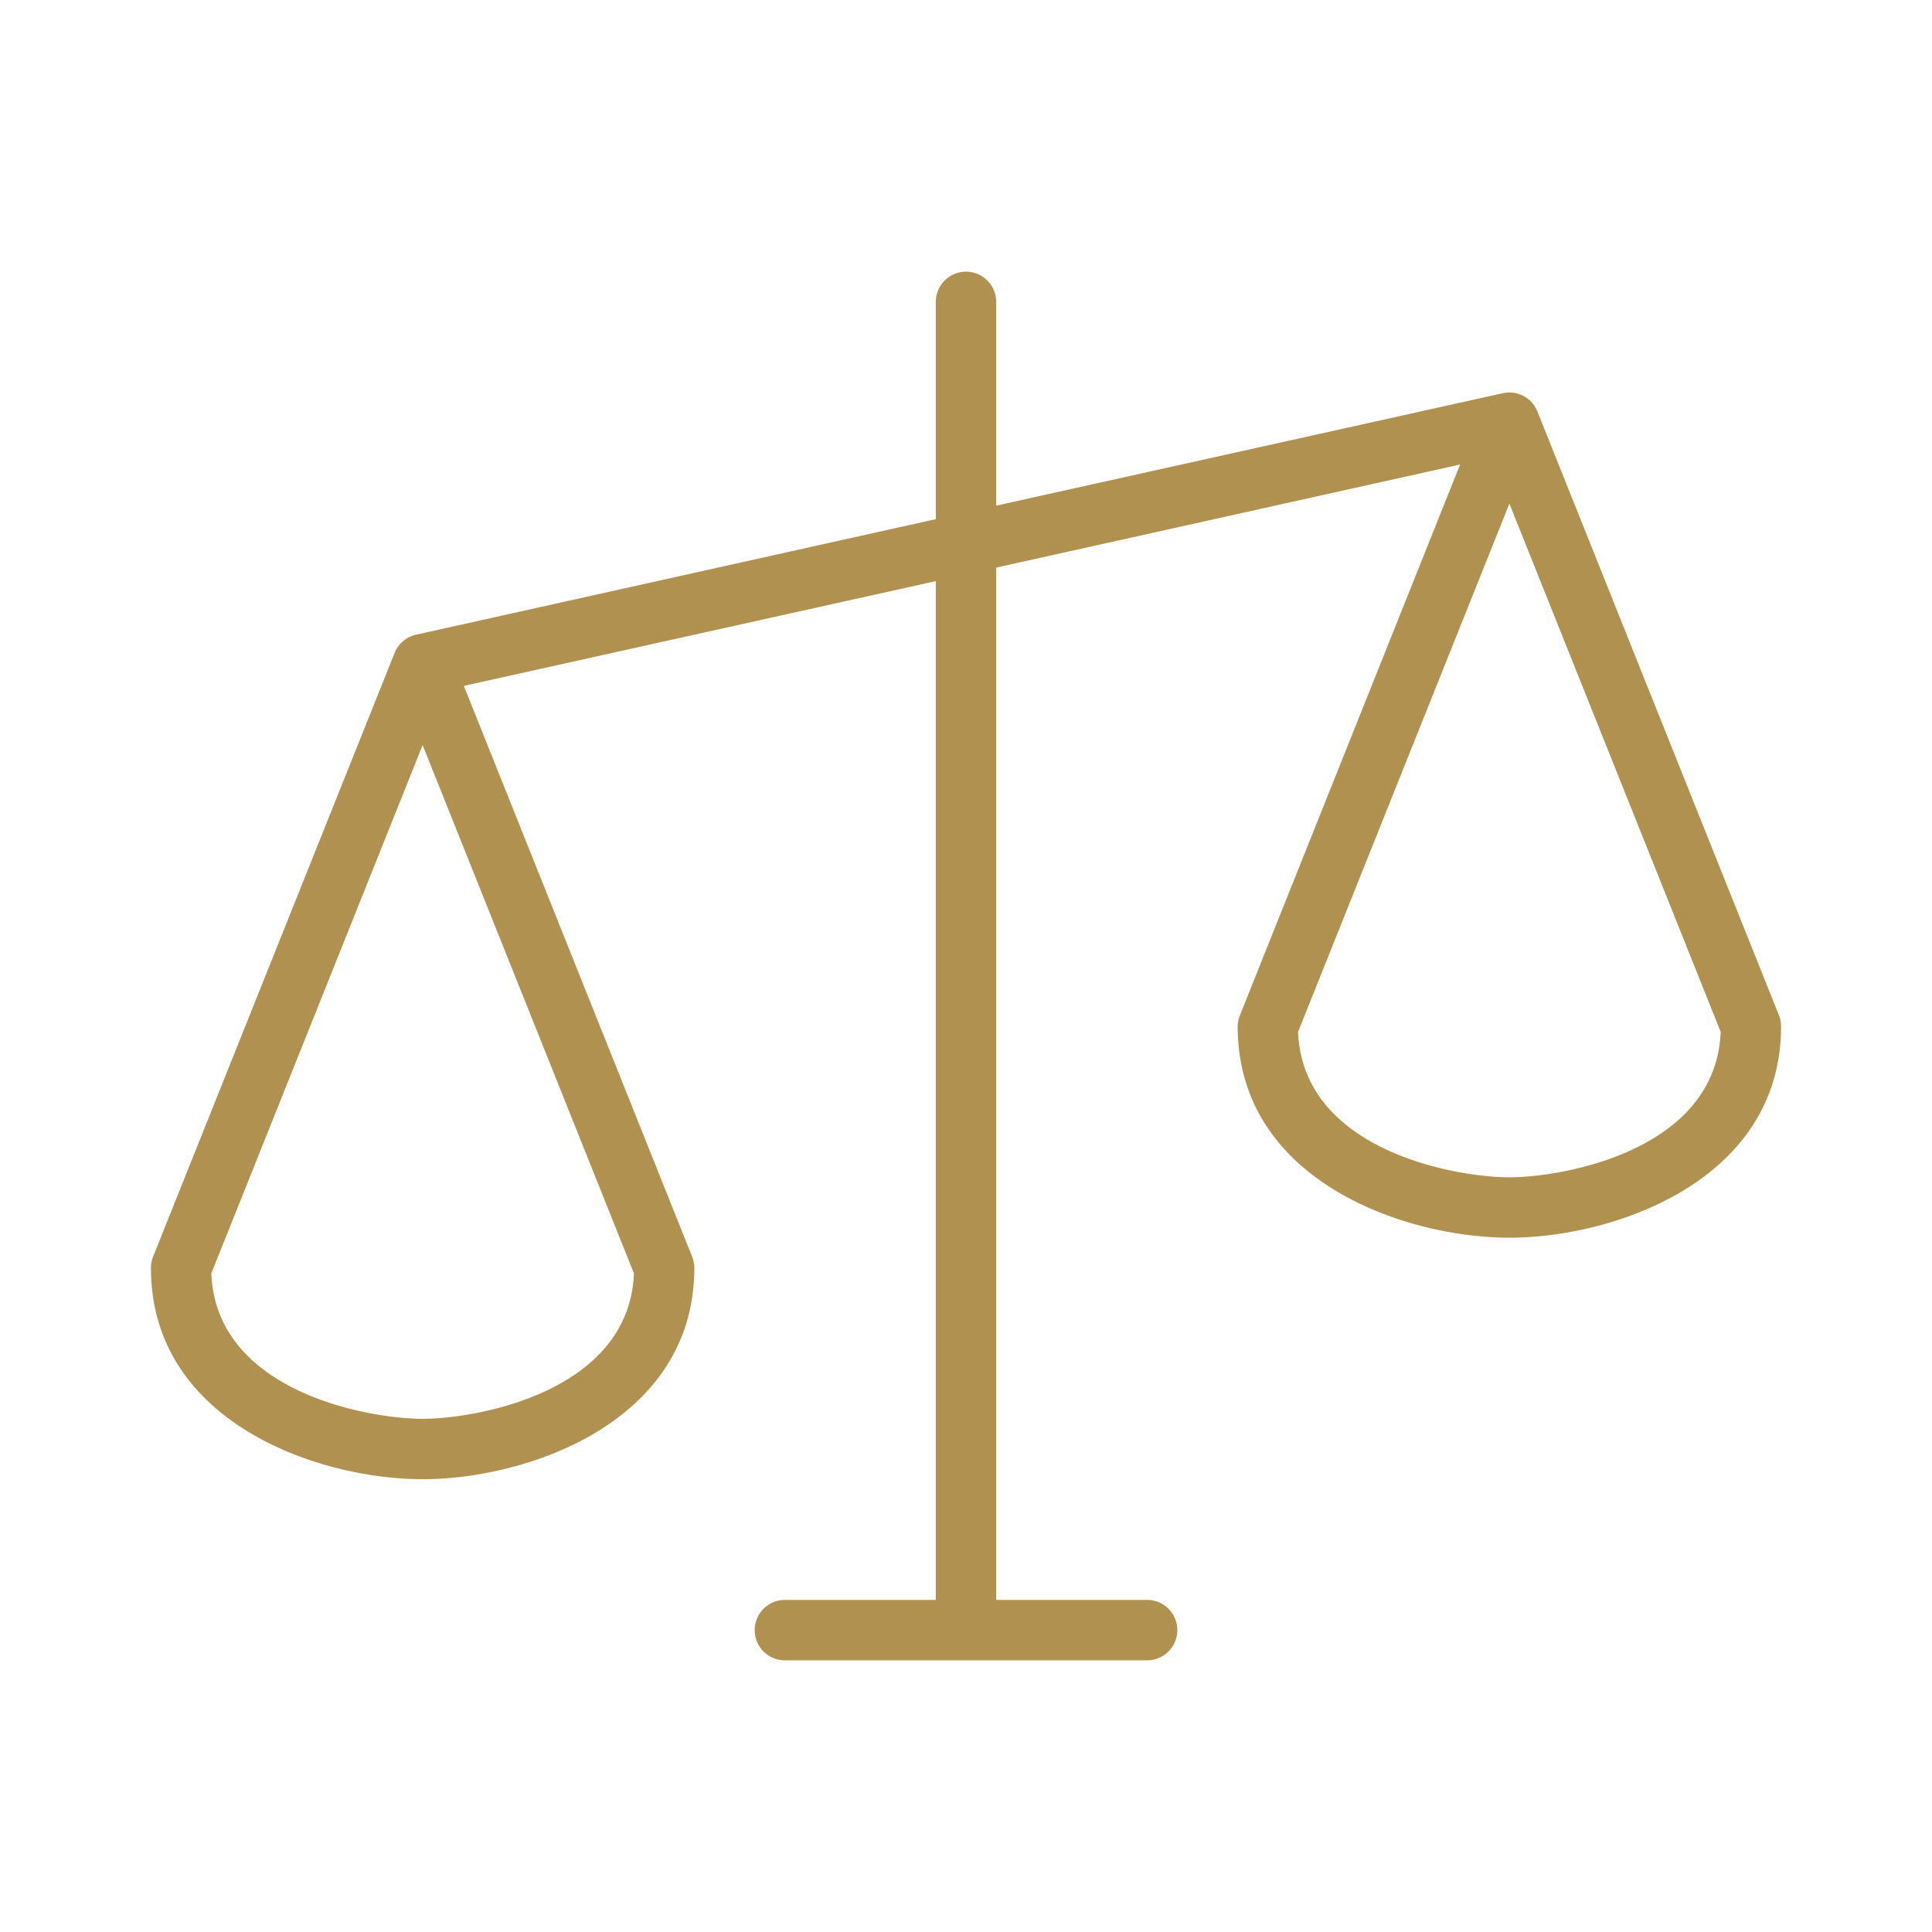
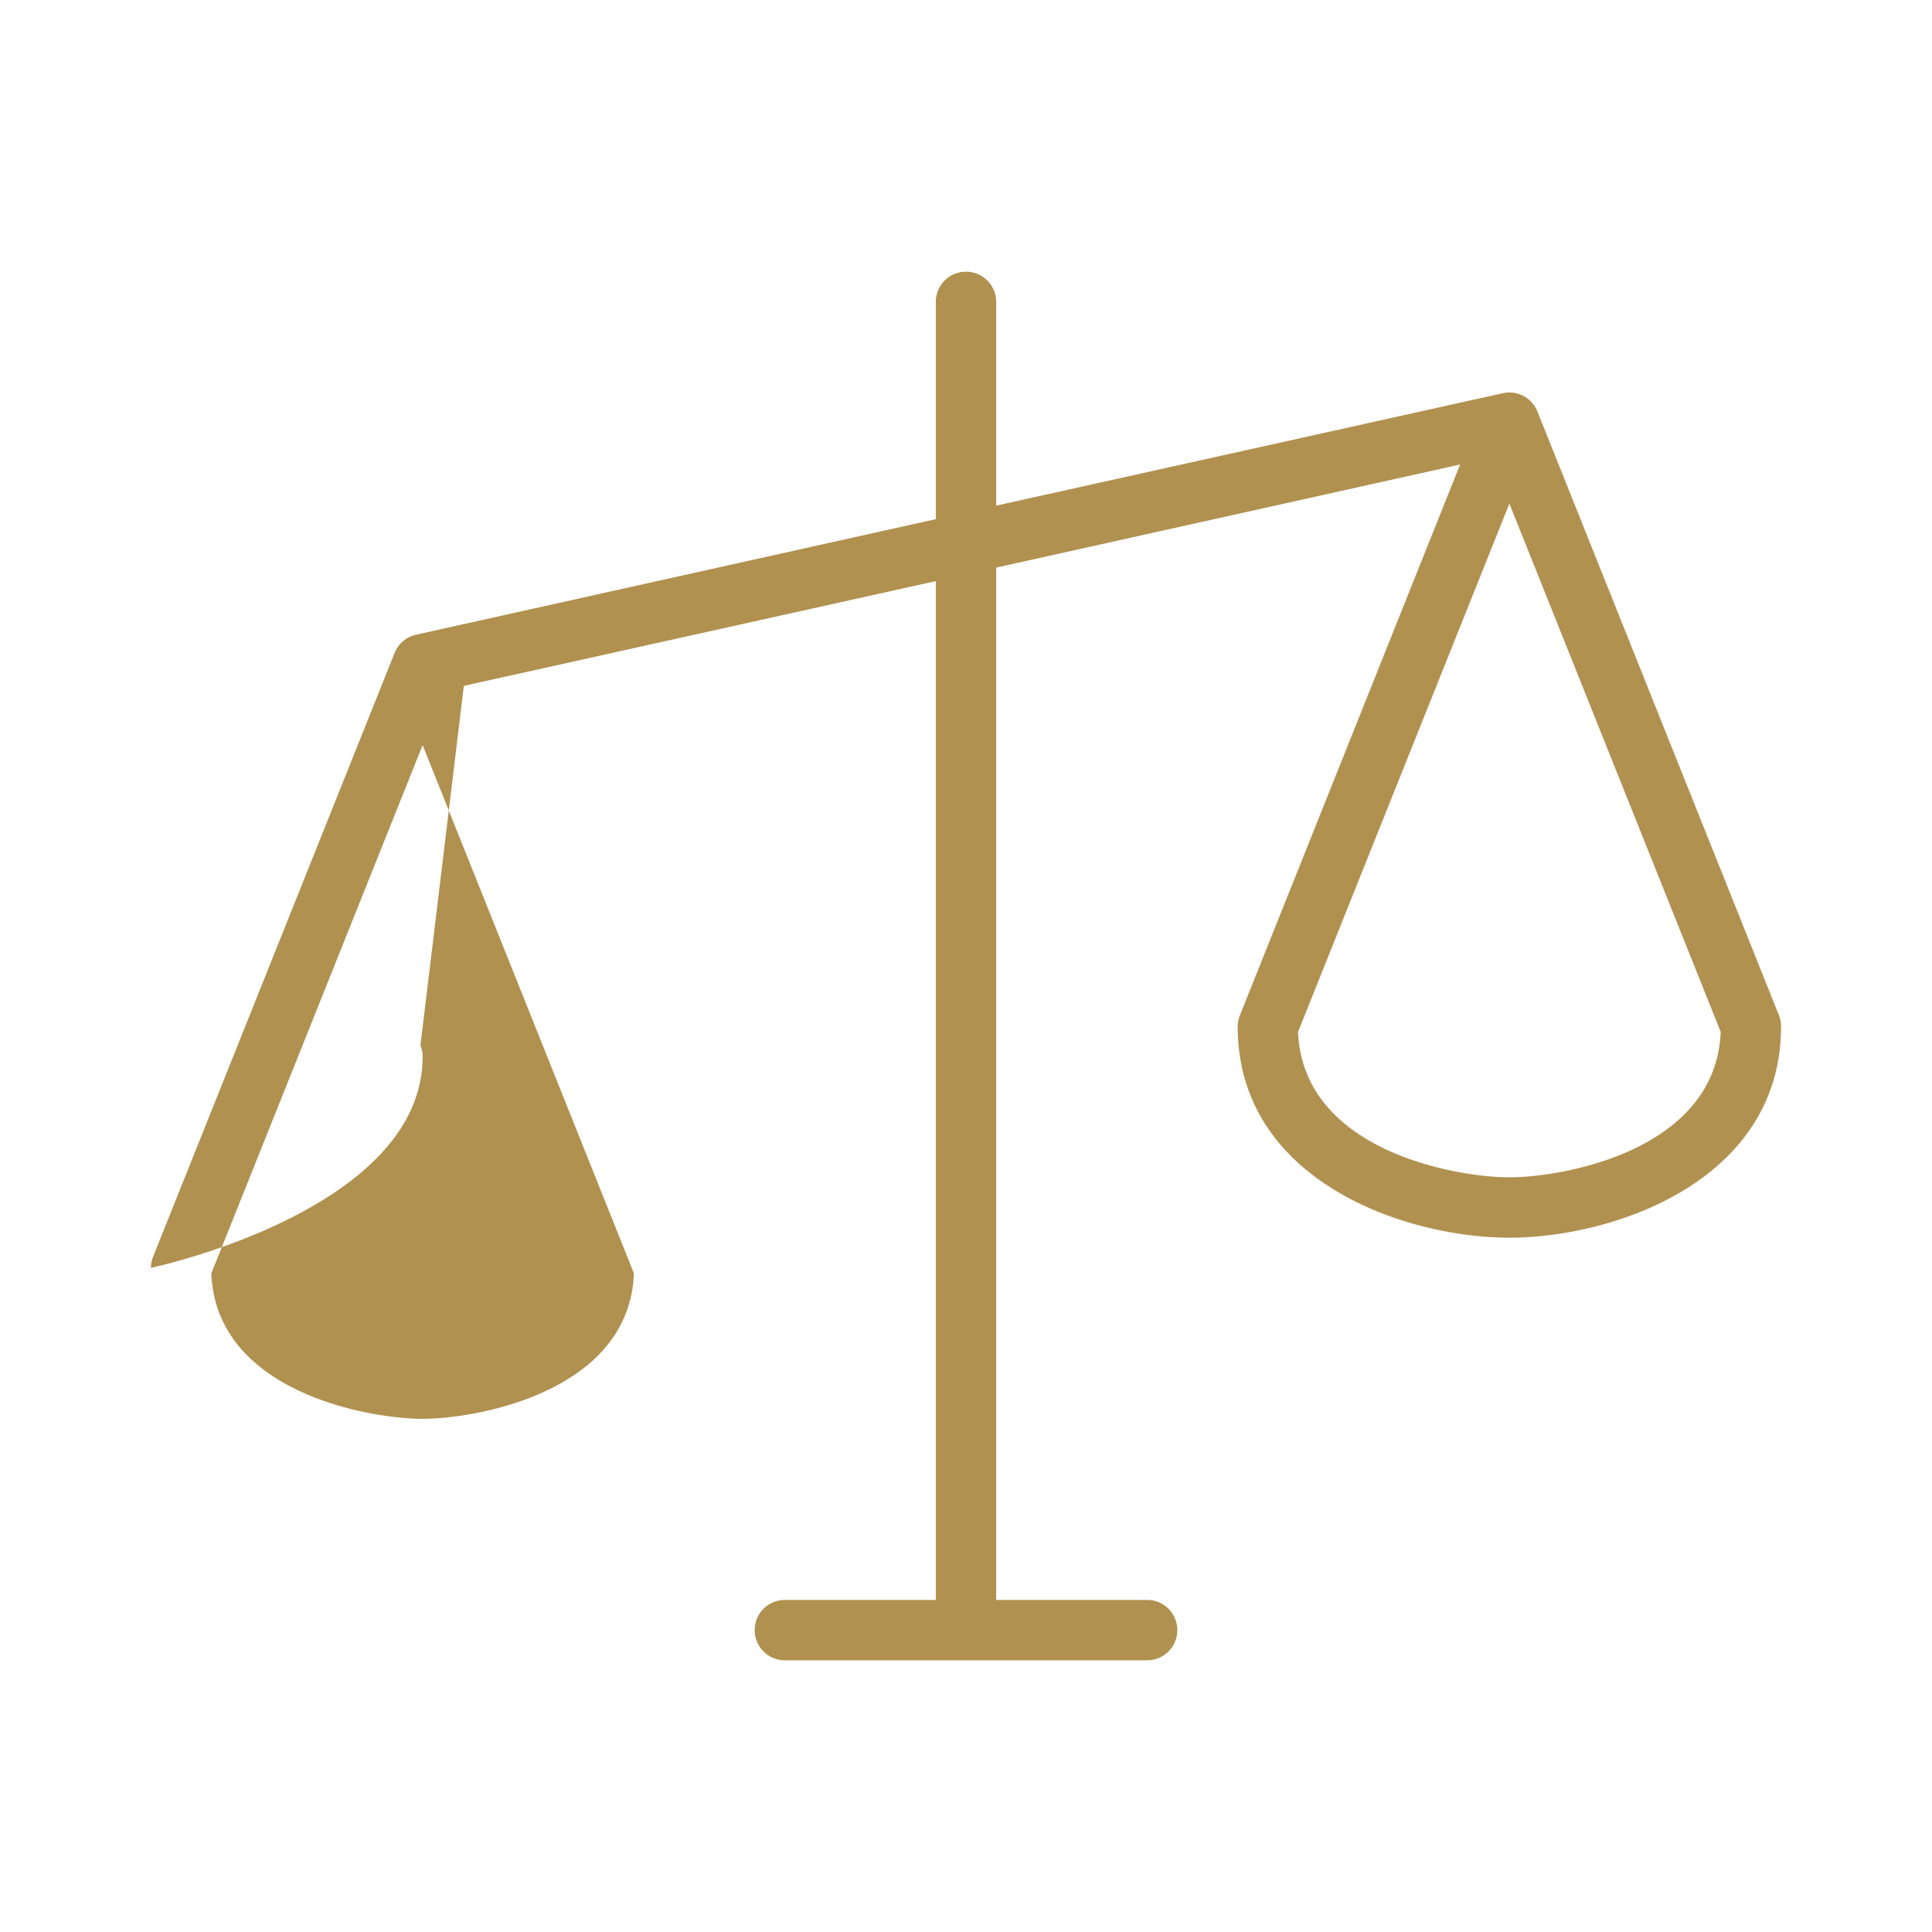
<svg xmlns="http://www.w3.org/2000/svg" width="256" height="256" viewBox="0 0 256 256">
-   <path fill="#b19150" d="m235.71 134.51l-32-80a4 4 0 0 0-4.57-2.41L132 67V40a4 4 0 0 0-8 0v28.79L55.13 84.1a4 4 0 0 0-2.84 2.41l-32 80A4 4 0 0 0 20 168c0 20.4 22.08 28 36 28s36-7.6 36-28a4 4 0 0 0-.29-1.49L61.46 90.88L124 77v135h-20a4 4 0 0 0 0 8h48a4 4 0 0 0 0-8h-20V75.21l61.47-13.66l-29.18 73A4 4 0 0 0 164 136c0 20.4 22.08 28 36 28s36-7.6 36-28a4 4 0 0 0-.29-1.49M56 188c-7.15 0-27.37-3.56-28-19.27l28-70l28 70C83.37 184.44 63.15 188 56 188m144-32c-7.15 0-27.37-3.56-28-19.27l28-70l28 70c-.63 15.71-20.85 19.27-28 19.27" />
+   <path fill="#b19150" d="m235.71 134.51l-32-80a4 4 0 0 0-4.57-2.41L132 67V40a4 4 0 0 0-8 0v28.79L55.13 84.1a4 4 0 0 0-2.84 2.41l-32 80A4 4 0 0 0 20 168s36-7.6 36-28a4 4 0 0 0-.29-1.49L61.46 90.88L124 77v135h-20a4 4 0 0 0 0 8h48a4 4 0 0 0 0-8h-20V75.21l61.47-13.66l-29.18 73A4 4 0 0 0 164 136c0 20.4 22.08 28 36 28s36-7.6 36-28a4 4 0 0 0-.29-1.49M56 188c-7.15 0-27.37-3.56-28-19.27l28-70l28 70C83.37 184.44 63.15 188 56 188m144-32c-7.15 0-27.37-3.56-28-19.27l28-70l28 70c-.63 15.71-20.85 19.27-28 19.27" />
</svg>